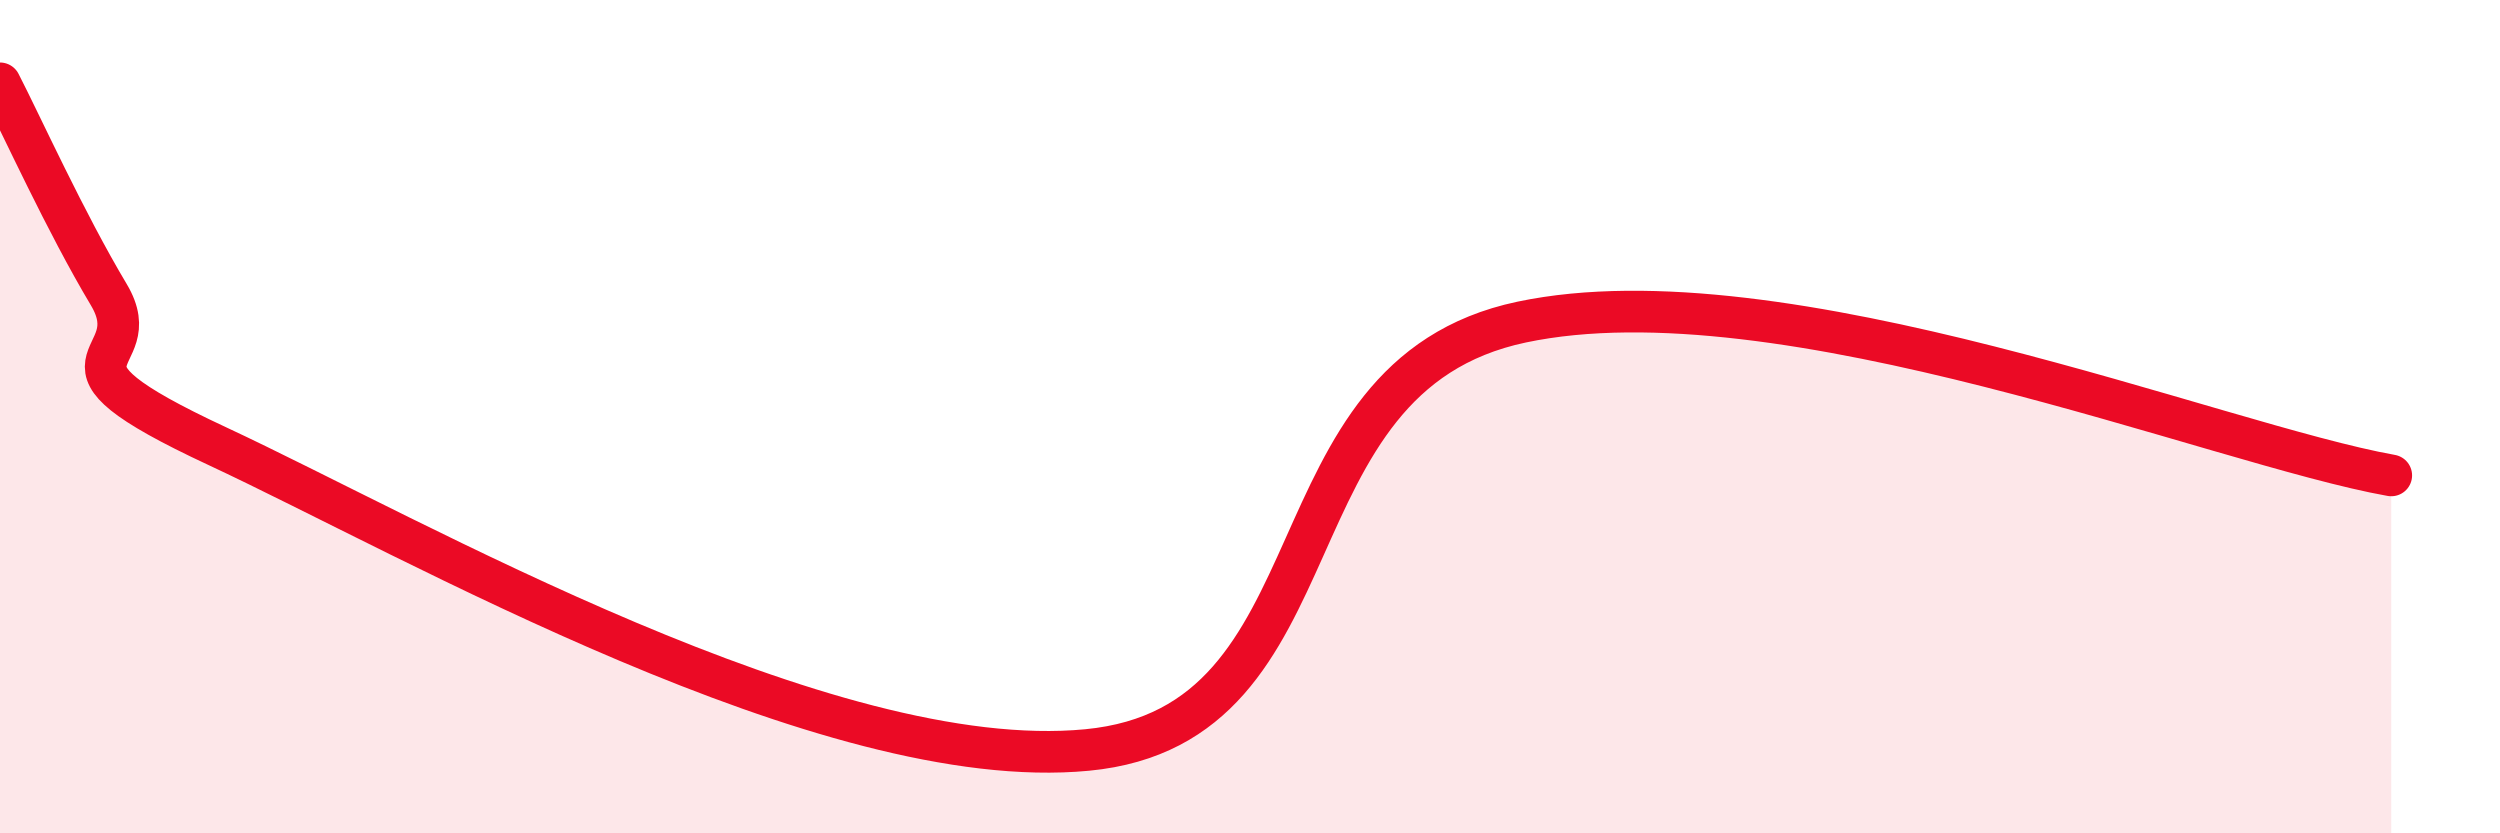
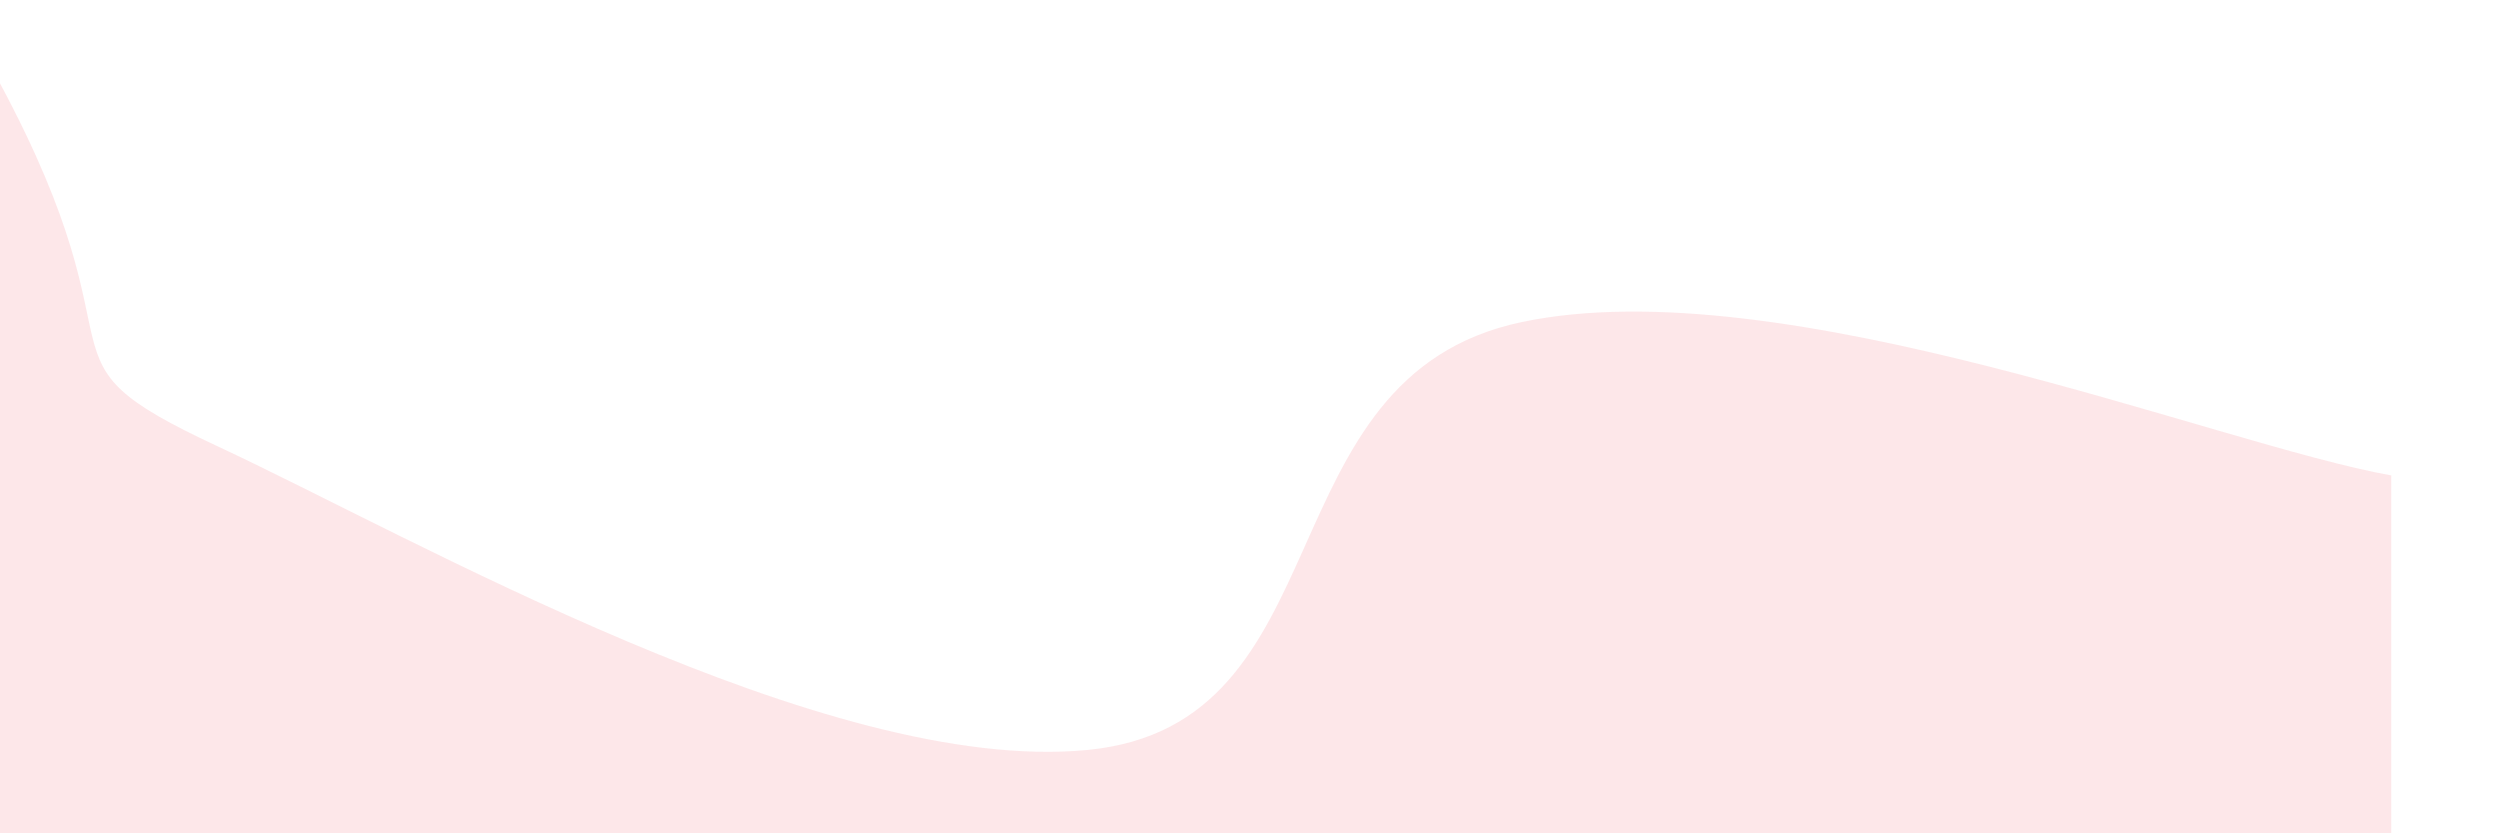
<svg xmlns="http://www.w3.org/2000/svg" width="60" height="20" viewBox="0 0 60 20">
-   <path d="M 0,2 C 0.52,3.01 1.57,5.33 2.61,7.07 C 3.65,8.81 0.52,8.52 5.22,10.71 C 9.92,12.9 19.83,18.6 26.09,18 C 32.35,17.4 30.26,9.05 36.52,7.73 C 42.78,6.41 53.22,10.67 57.39,11.41L57.39 20L0 20Z" fill="#EB0A25" opacity="0.1" stroke-linecap="round" stroke-linejoin="round" />
-   <path d="M 0,2 C 0.52,3.01 1.57,5.33 2.61,7.07 C 3.65,8.81 0.52,8.52 5.22,10.71 C 9.92,12.9 19.83,18.6 26.09,18 C 32.35,17.4 30.26,9.05 36.52,7.73 C 42.78,6.41 53.22,10.67 57.39,11.41" stroke="#EB0A25" stroke-width="1" fill="none" stroke-linecap="round" stroke-linejoin="round" />
+   <path d="M 0,2 C 3.65,8.81 0.52,8.52 5.22,10.71 C 9.92,12.9 19.83,18.6 26.09,18 C 32.35,17.4 30.26,9.05 36.52,7.73 C 42.78,6.41 53.22,10.67 57.39,11.41L57.39 20L0 20Z" fill="#EB0A25" opacity="0.1" stroke-linecap="round" stroke-linejoin="round" />
</svg>